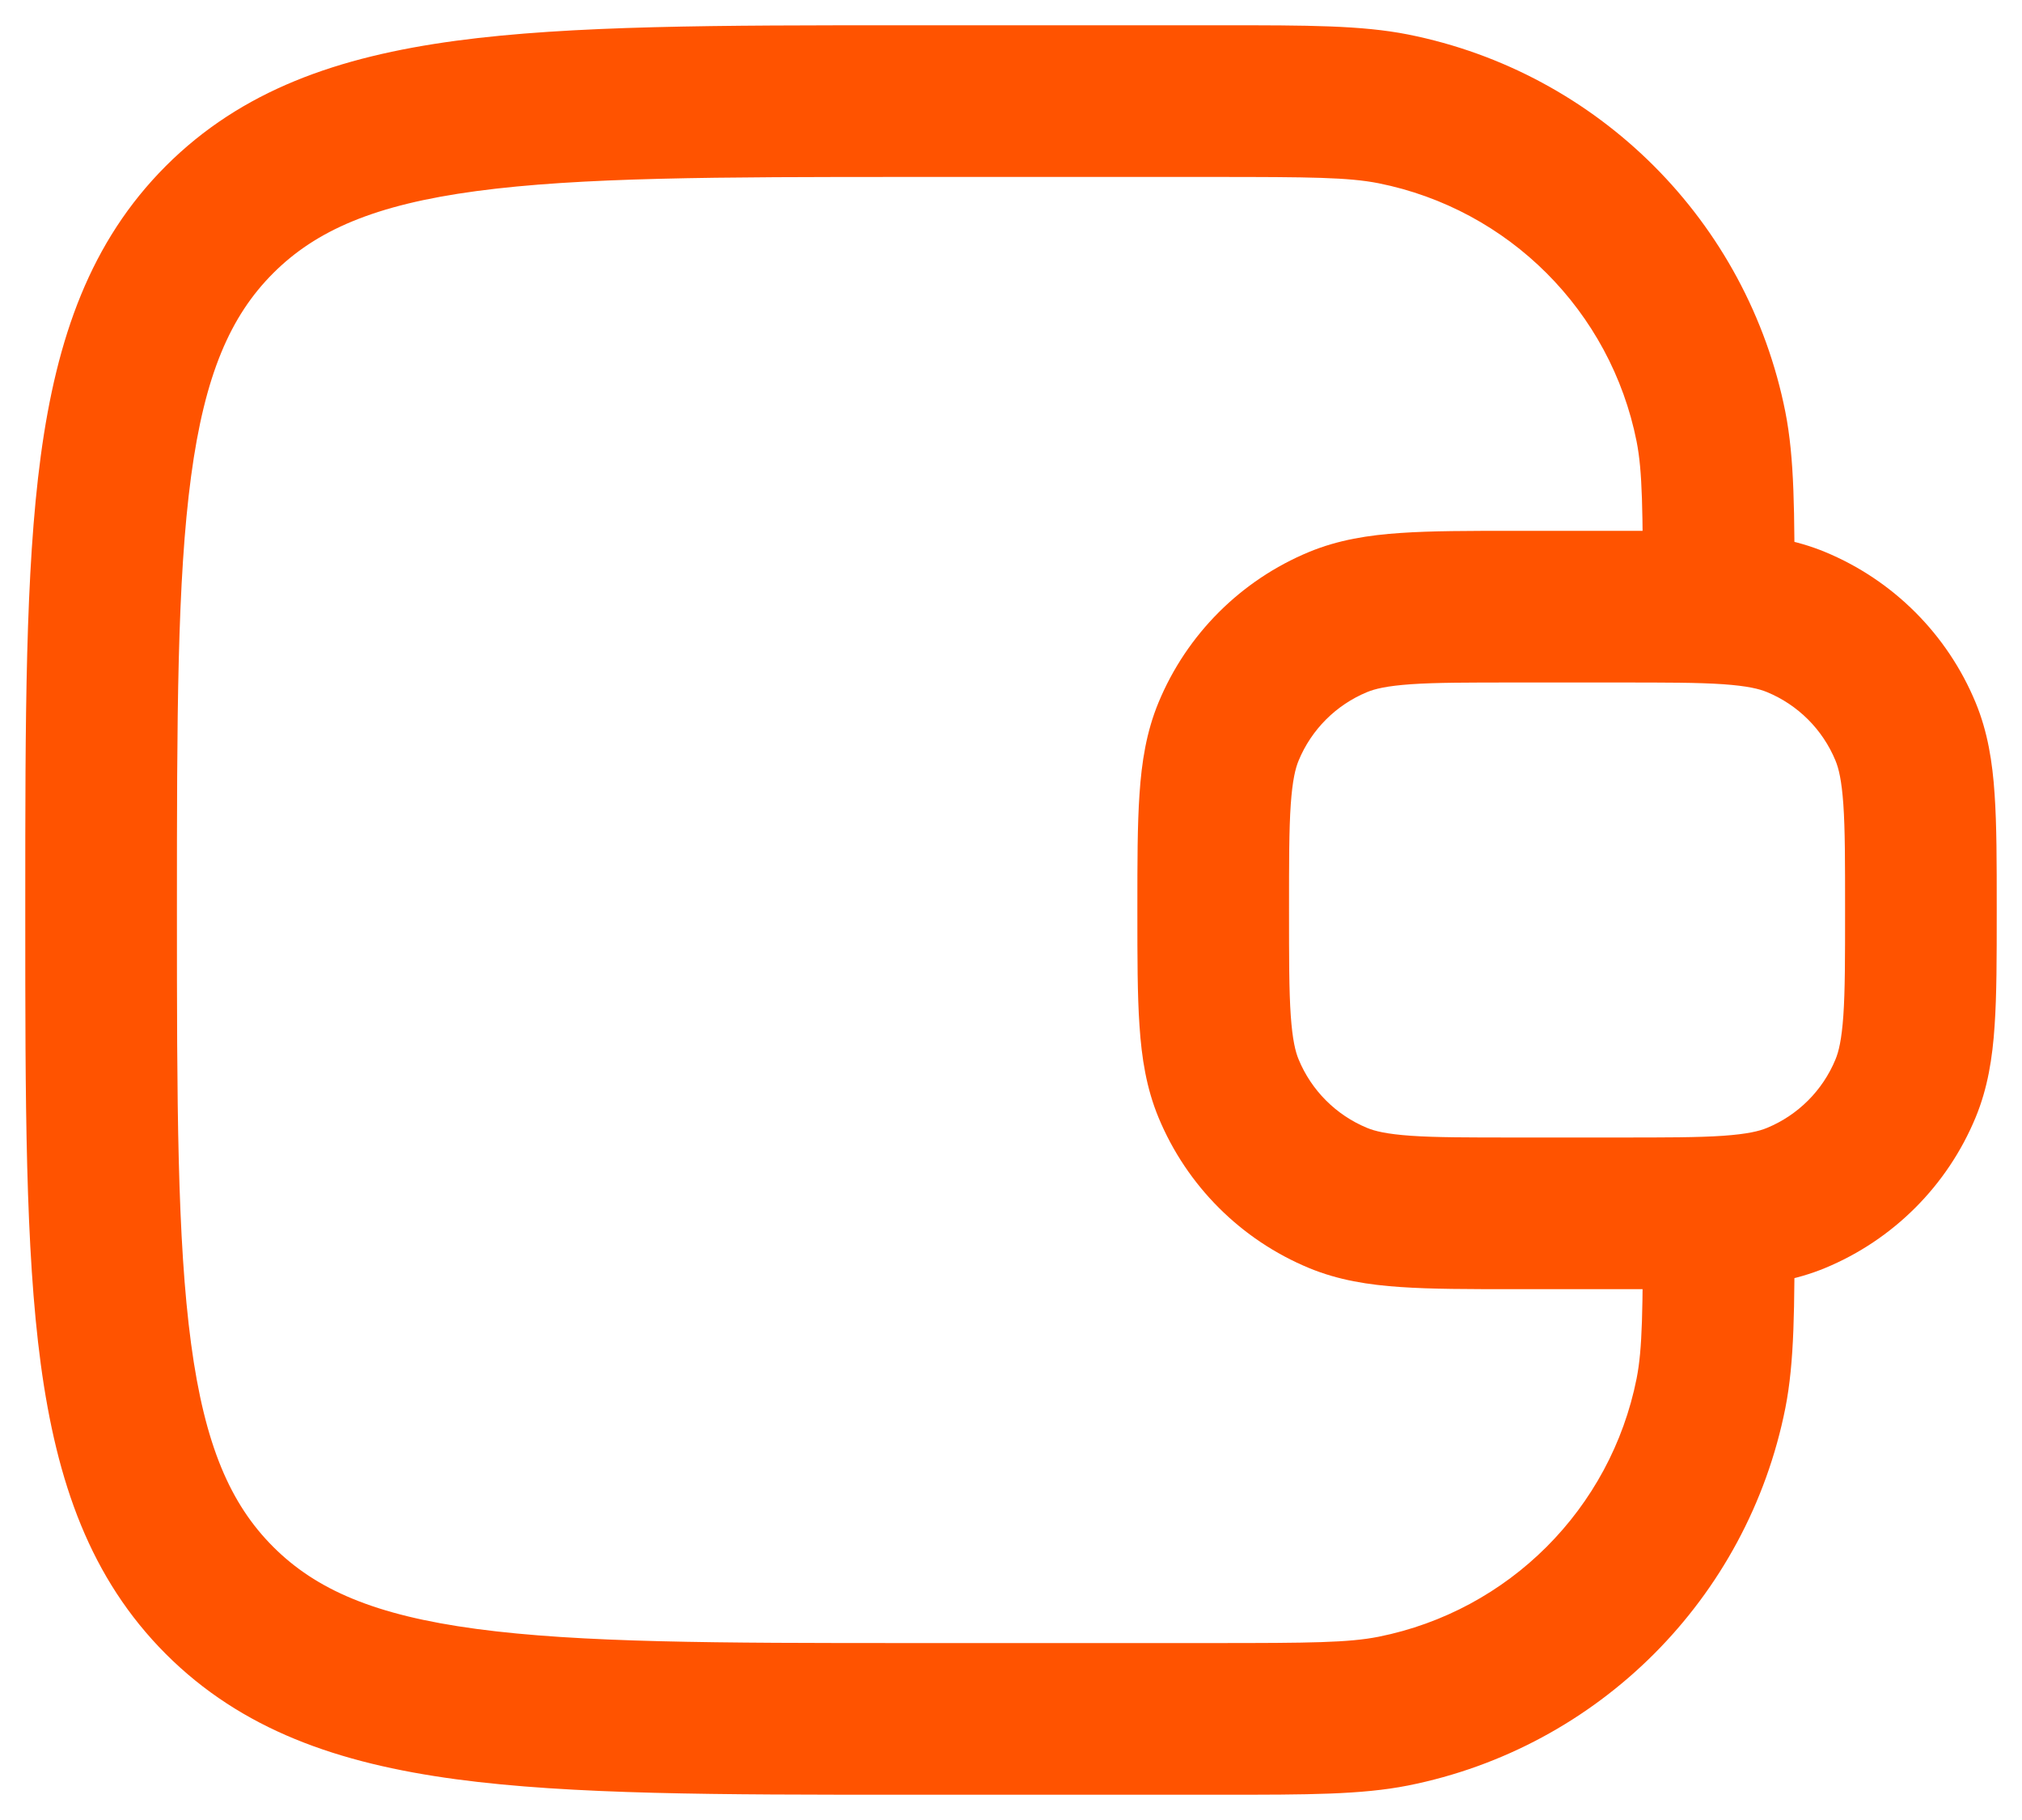
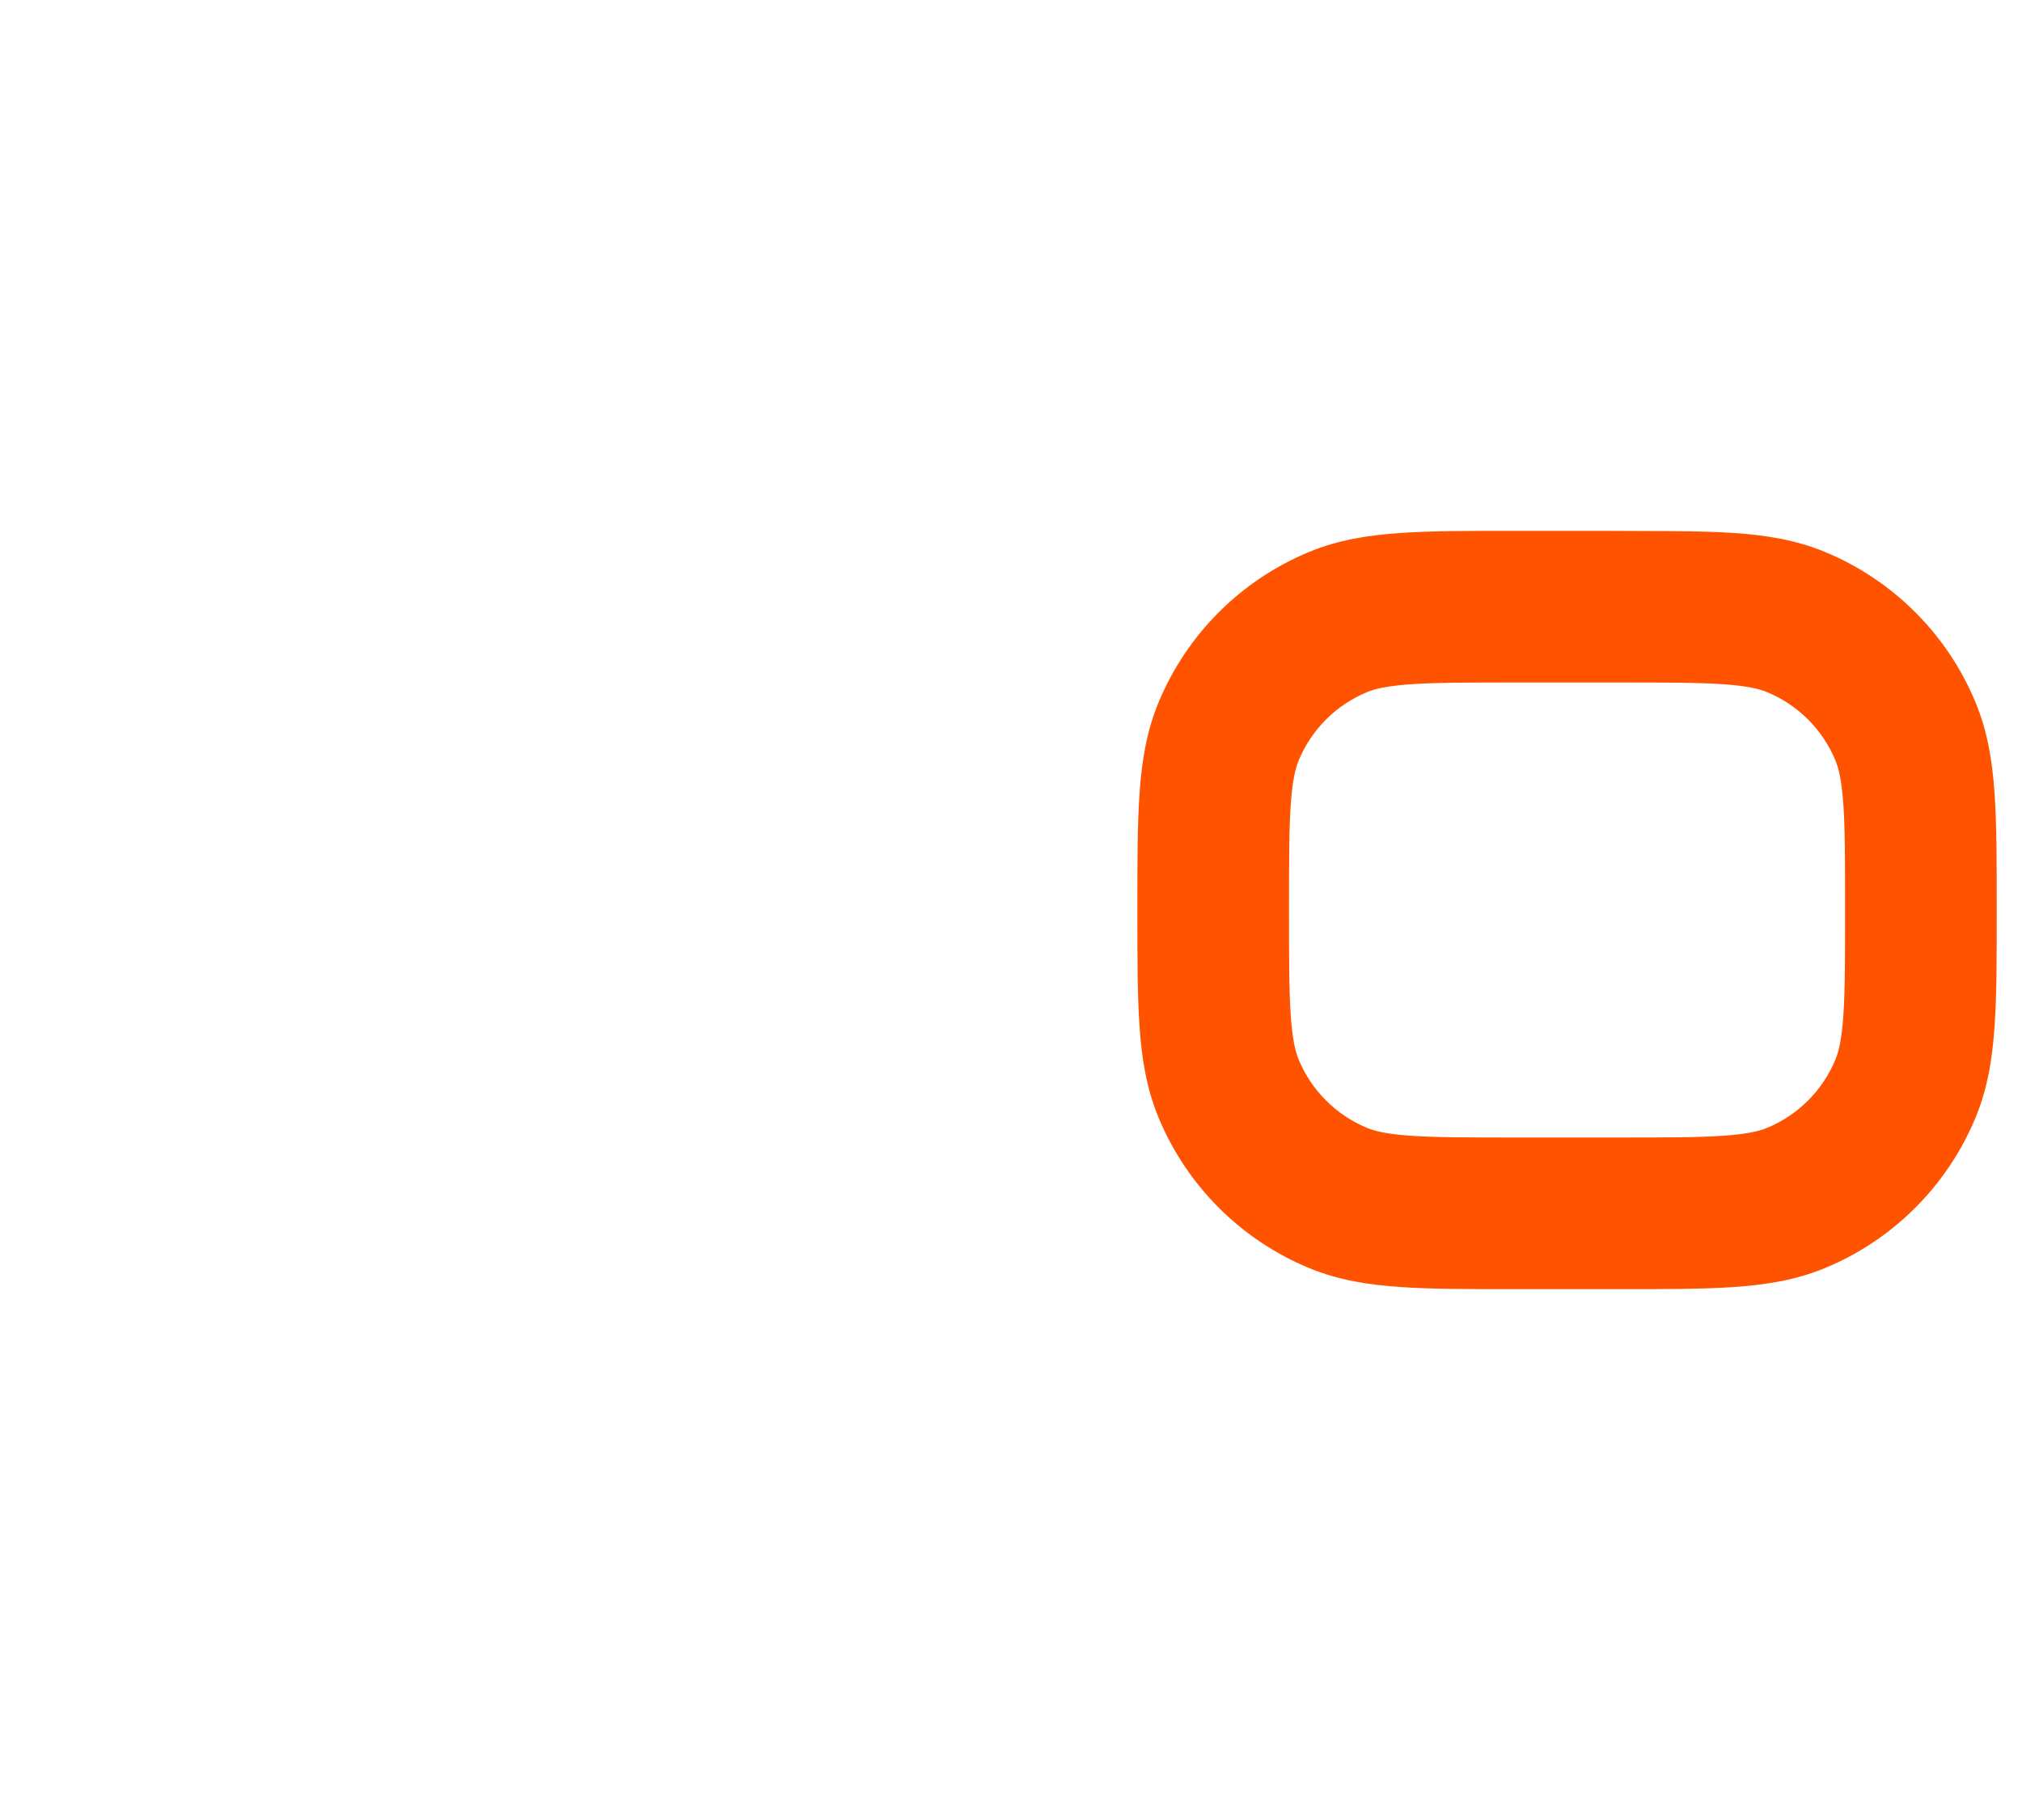
<svg xmlns="http://www.w3.org/2000/svg" width="20" height="18" viewBox="0 0 20 18" fill="none">
-   <path fill-rule="evenodd" clip-rule="evenodd" d="M13.634 1.812C13.338 1.754 12.965 1.75 12 1.75H9C7.093 1.75 5.739 1.752 4.711 1.89C3.705 2.025 3.125 2.279 2.702 2.702C2.279 3.125 2.025 3.705 1.89 4.711C1.752 5.739 1.75 7.093 1.75 9C1.75 10.907 1.752 12.261 1.89 13.289C2.025 14.295 2.279 14.875 2.702 15.298C3.125 15.721 3.705 15.975 4.711 16.11C5.739 16.248 7.093 16.25 9 16.25H12C12.965 16.25 13.338 16.246 13.634 16.188C14.923 15.931 15.931 14.923 16.188 13.634C16.246 13.338 16.25 12.965 16.25 12H17.75C17.75 12.032 17.75 12.064 17.75 12.095C17.75 12.933 17.75 13.467 17.659 13.927C17.284 15.811 15.811 17.284 13.927 17.659C13.467 17.75 12.933 17.75 12.095 17.75C12.064 17.75 12.032 17.75 12 17.75H8.944C7.106 17.75 5.65 17.75 4.511 17.597C3.339 17.439 2.39 17.107 1.641 16.359C0.893 15.61 0.561 14.661 0.403 13.489C0.25 12.35 0.25 10.894 0.25 9.056V8.944C0.25 7.106 0.25 5.65 0.403 4.511C0.561 3.339 0.893 2.39 1.641 1.641C2.39 0.893 3.339 0.561 4.511 0.403C5.65 0.25 7.106 0.25 8.944 0.25H12C12.032 0.25 12.064 0.25 12.095 0.25C12.933 0.25 13.467 0.25 13.927 0.341C15.811 0.716 17.284 2.189 17.659 4.073C17.75 4.533 17.75 5.067 17.75 5.905C17.75 5.936 17.75 5.968 17.75 6H16.25C16.25 5.035 16.246 4.662 16.188 4.366C15.931 3.077 14.923 2.069 13.634 1.812Z" fill="#FF5300" />
-   <path fill-rule="evenodd" clip-rule="evenodd" d="M11.25 9.025V8.975C11.25 8.53 11.25 8.159 11.271 7.855C11.292 7.537 11.339 7.238 11.459 6.948C11.738 6.274 12.274 5.738 12.948 5.459C13.238 5.339 13.537 5.292 13.855 5.271C14.159 5.25 14.53 5.25 14.975 5.25H16.025C16.47 5.25 16.841 5.25 17.145 5.271C17.462 5.292 17.762 5.339 18.052 5.459C18.726 5.738 19.262 6.274 19.541 6.948C19.661 7.238 19.708 7.537 19.729 7.855C19.75 8.159 19.75 8.53 19.75 8.975V9.025C19.75 9.47 19.75 9.841 19.729 10.145C19.708 10.463 19.661 10.762 19.541 11.052C19.262 11.726 18.726 12.262 18.052 12.541C17.762 12.661 17.462 12.708 17.145 12.729C16.841 12.75 16.47 12.75 16.025 12.75H14.975C14.53 12.75 14.159 12.75 13.855 12.729C13.537 12.708 13.238 12.661 12.948 12.541C12.274 12.262 11.738 11.726 11.459 11.052C11.339 10.762 11.292 10.463 11.271 10.145C11.25 9.841 11.25 9.47 11.25 9.025ZM12.767 10.043C12.784 10.284 12.813 10.401 12.845 10.478C12.972 10.785 13.215 11.028 13.522 11.155C13.599 11.187 13.716 11.216 13.957 11.233C14.204 11.25 14.524 11.25 15 11.25H16C16.476 11.25 16.796 11.25 17.043 11.233C17.284 11.216 17.401 11.187 17.478 11.155C17.785 11.028 18.028 10.785 18.155 10.478C18.187 10.401 18.216 10.284 18.233 10.043C18.25 9.796 18.25 9.476 18.25 9C18.25 8.524 18.25 8.204 18.233 7.957C18.216 7.716 18.187 7.599 18.155 7.522C18.028 7.215 17.785 6.972 17.478 6.845C17.401 6.813 17.284 6.784 17.043 6.767C16.796 6.75 16.476 6.75 16 6.75H15C14.524 6.75 14.204 6.75 13.957 6.767C13.716 6.784 13.599 6.813 13.522 6.845C13.215 6.972 12.972 7.215 12.845 7.522C12.813 7.599 12.784 7.716 12.767 7.957C12.75 8.204 12.75 8.524 12.75 9C12.75 9.476 12.75 9.796 12.767 10.043Z" fill="#FF5300" />
+   <path fill-rule="evenodd" clip-rule="evenodd" d="M11.25 9.025V8.975C11.25 8.53 11.25 8.159 11.271 7.855C11.292 7.537 11.339 7.238 11.459 6.948C11.738 6.274 12.274 5.738 12.948 5.459C13.238 5.339 13.537 5.292 13.855 5.271C14.159 5.25 14.53 5.25 14.975 5.25C16.47 5.25 16.841 5.25 17.145 5.271C17.462 5.292 17.762 5.339 18.052 5.459C18.726 5.738 19.262 6.274 19.541 6.948C19.661 7.238 19.708 7.537 19.729 7.855C19.75 8.159 19.75 8.53 19.75 8.975V9.025C19.75 9.47 19.75 9.841 19.729 10.145C19.708 10.463 19.661 10.762 19.541 11.052C19.262 11.726 18.726 12.262 18.052 12.541C17.762 12.661 17.462 12.708 17.145 12.729C16.841 12.75 16.47 12.75 16.025 12.75H14.975C14.53 12.75 14.159 12.75 13.855 12.729C13.537 12.708 13.238 12.661 12.948 12.541C12.274 12.262 11.738 11.726 11.459 11.052C11.339 10.762 11.292 10.463 11.271 10.145C11.25 9.841 11.25 9.47 11.25 9.025ZM12.767 10.043C12.784 10.284 12.813 10.401 12.845 10.478C12.972 10.785 13.215 11.028 13.522 11.155C13.599 11.187 13.716 11.216 13.957 11.233C14.204 11.25 14.524 11.25 15 11.25H16C16.476 11.25 16.796 11.25 17.043 11.233C17.284 11.216 17.401 11.187 17.478 11.155C17.785 11.028 18.028 10.785 18.155 10.478C18.187 10.401 18.216 10.284 18.233 10.043C18.25 9.796 18.25 9.476 18.25 9C18.25 8.524 18.25 8.204 18.233 7.957C18.216 7.716 18.187 7.599 18.155 7.522C18.028 7.215 17.785 6.972 17.478 6.845C17.401 6.813 17.284 6.784 17.043 6.767C16.796 6.75 16.476 6.75 16 6.75H15C14.524 6.75 14.204 6.75 13.957 6.767C13.716 6.784 13.599 6.813 13.522 6.845C13.215 6.972 12.972 7.215 12.845 7.522C12.813 7.599 12.784 7.716 12.767 7.957C12.75 8.204 12.75 8.524 12.75 9C12.75 9.476 12.75 9.796 12.767 10.043Z" fill="#FF5300" />
</svg>